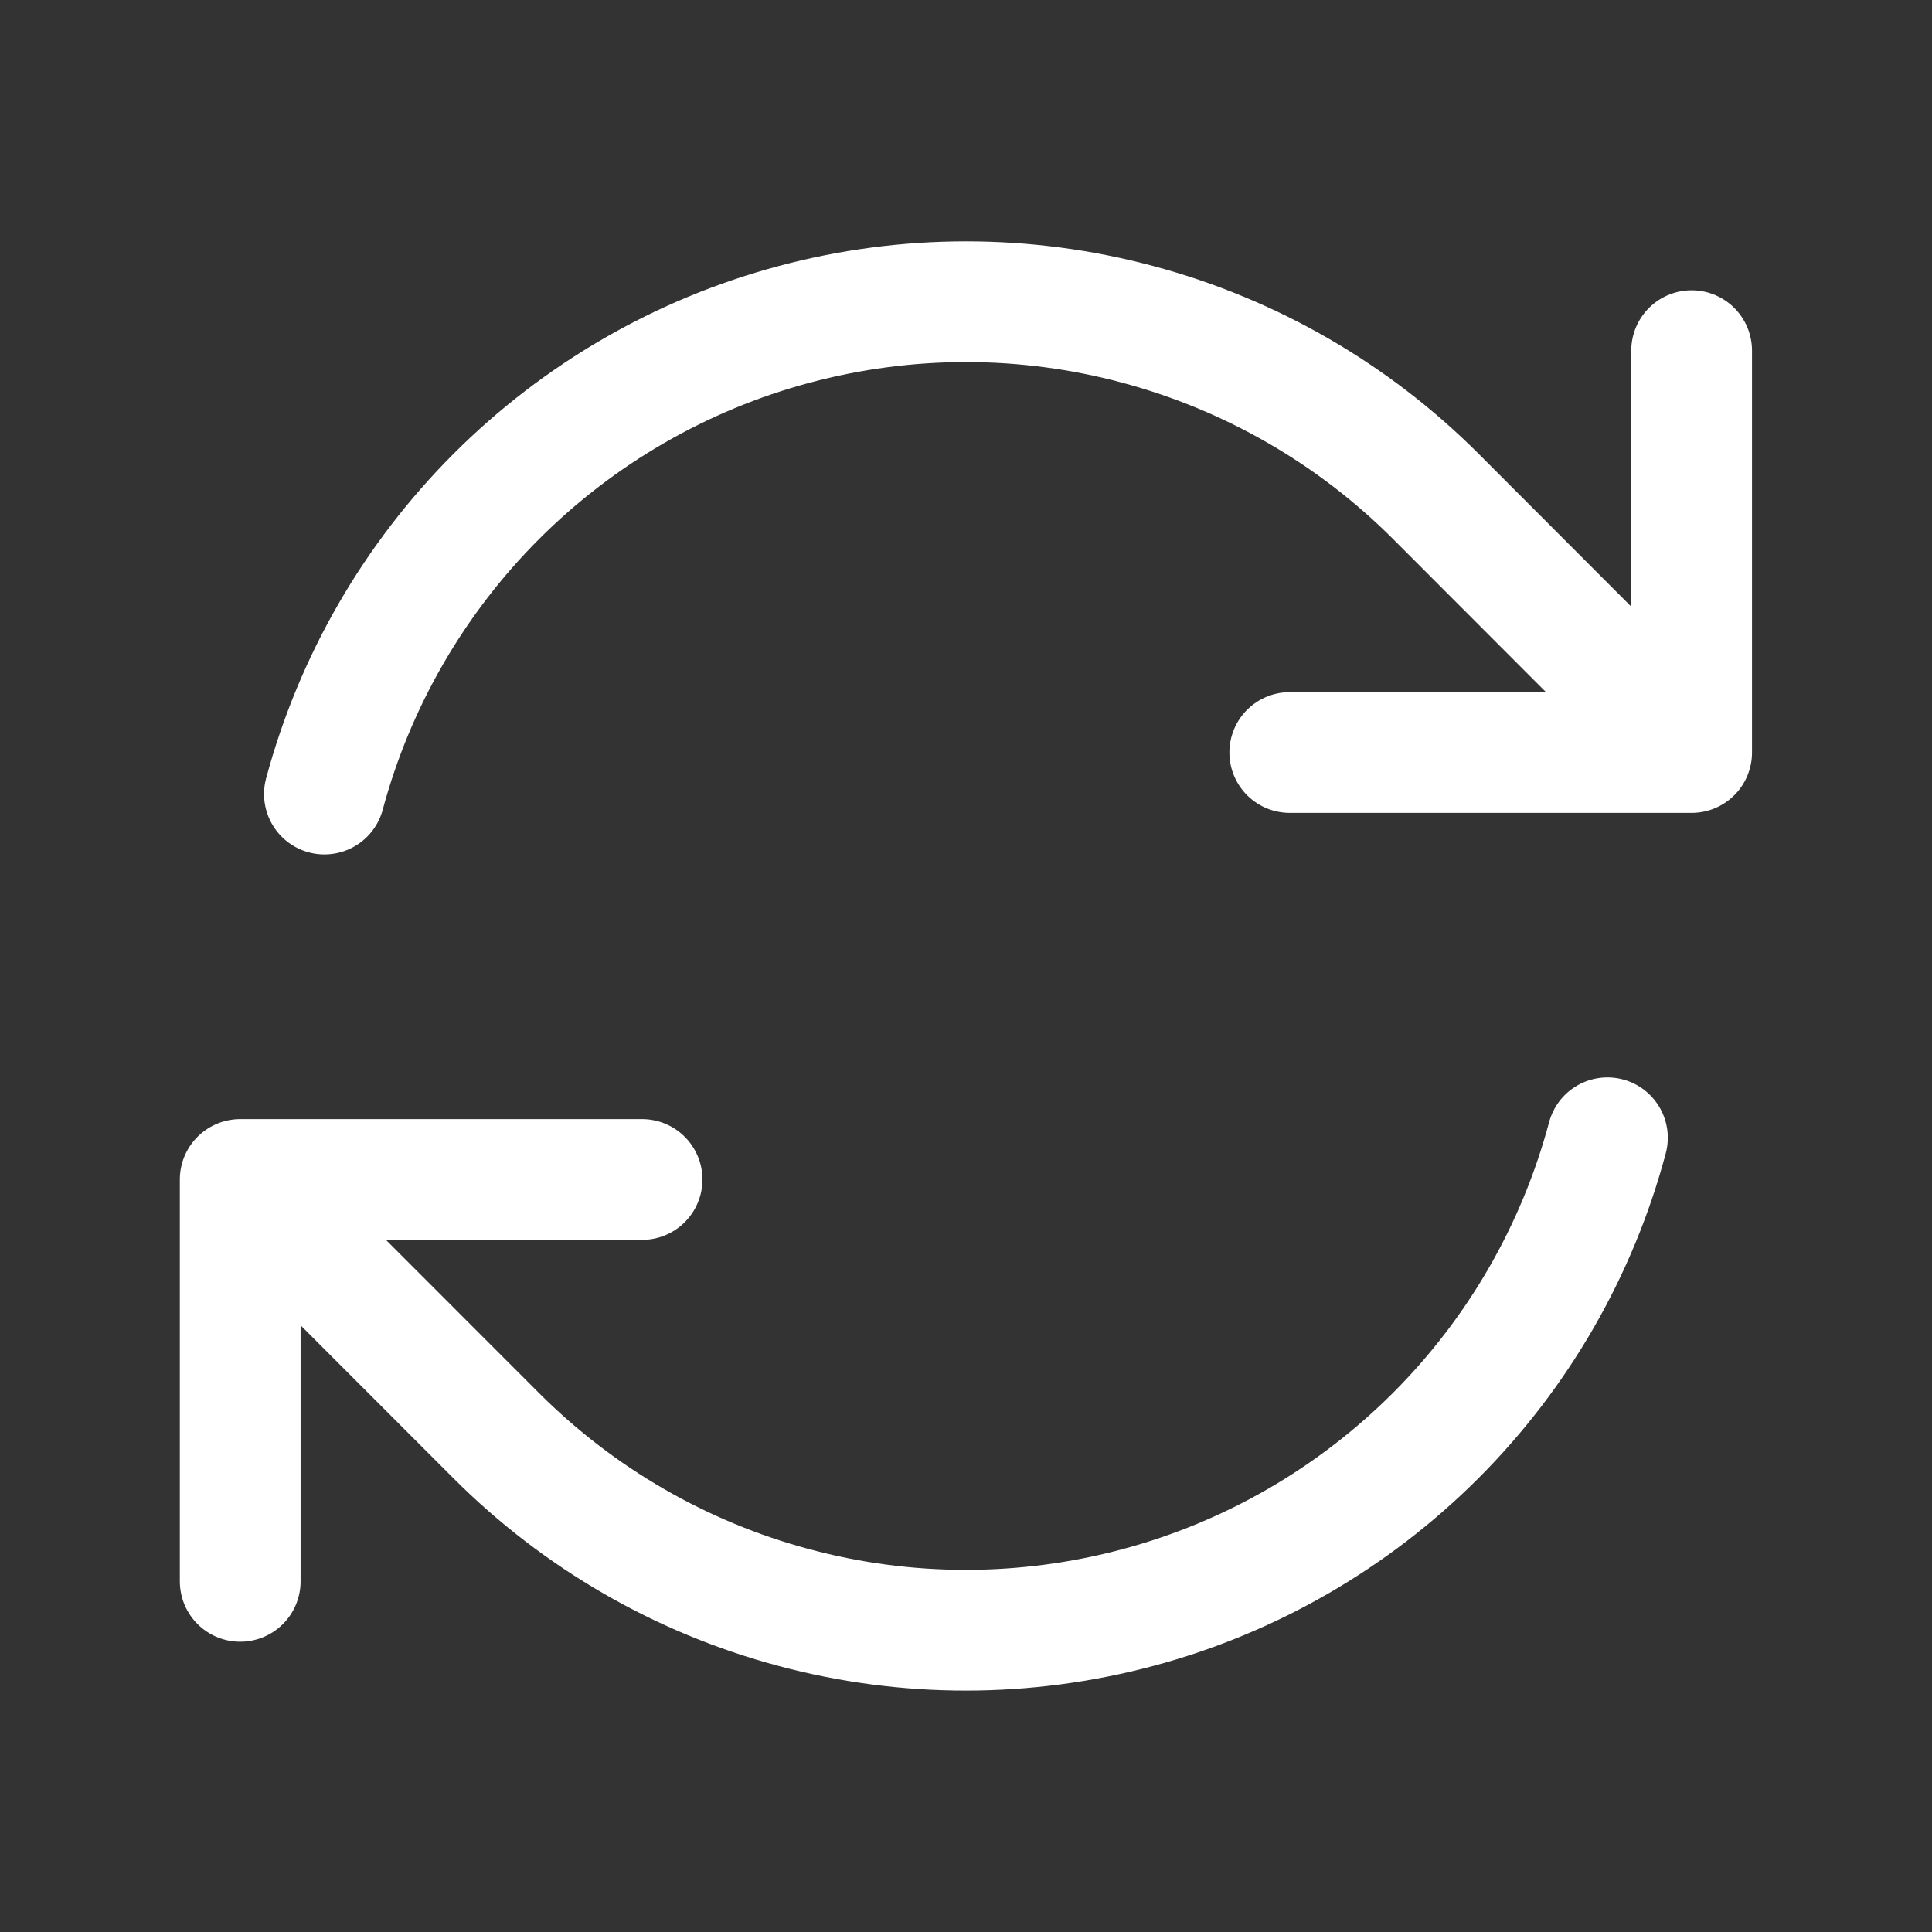
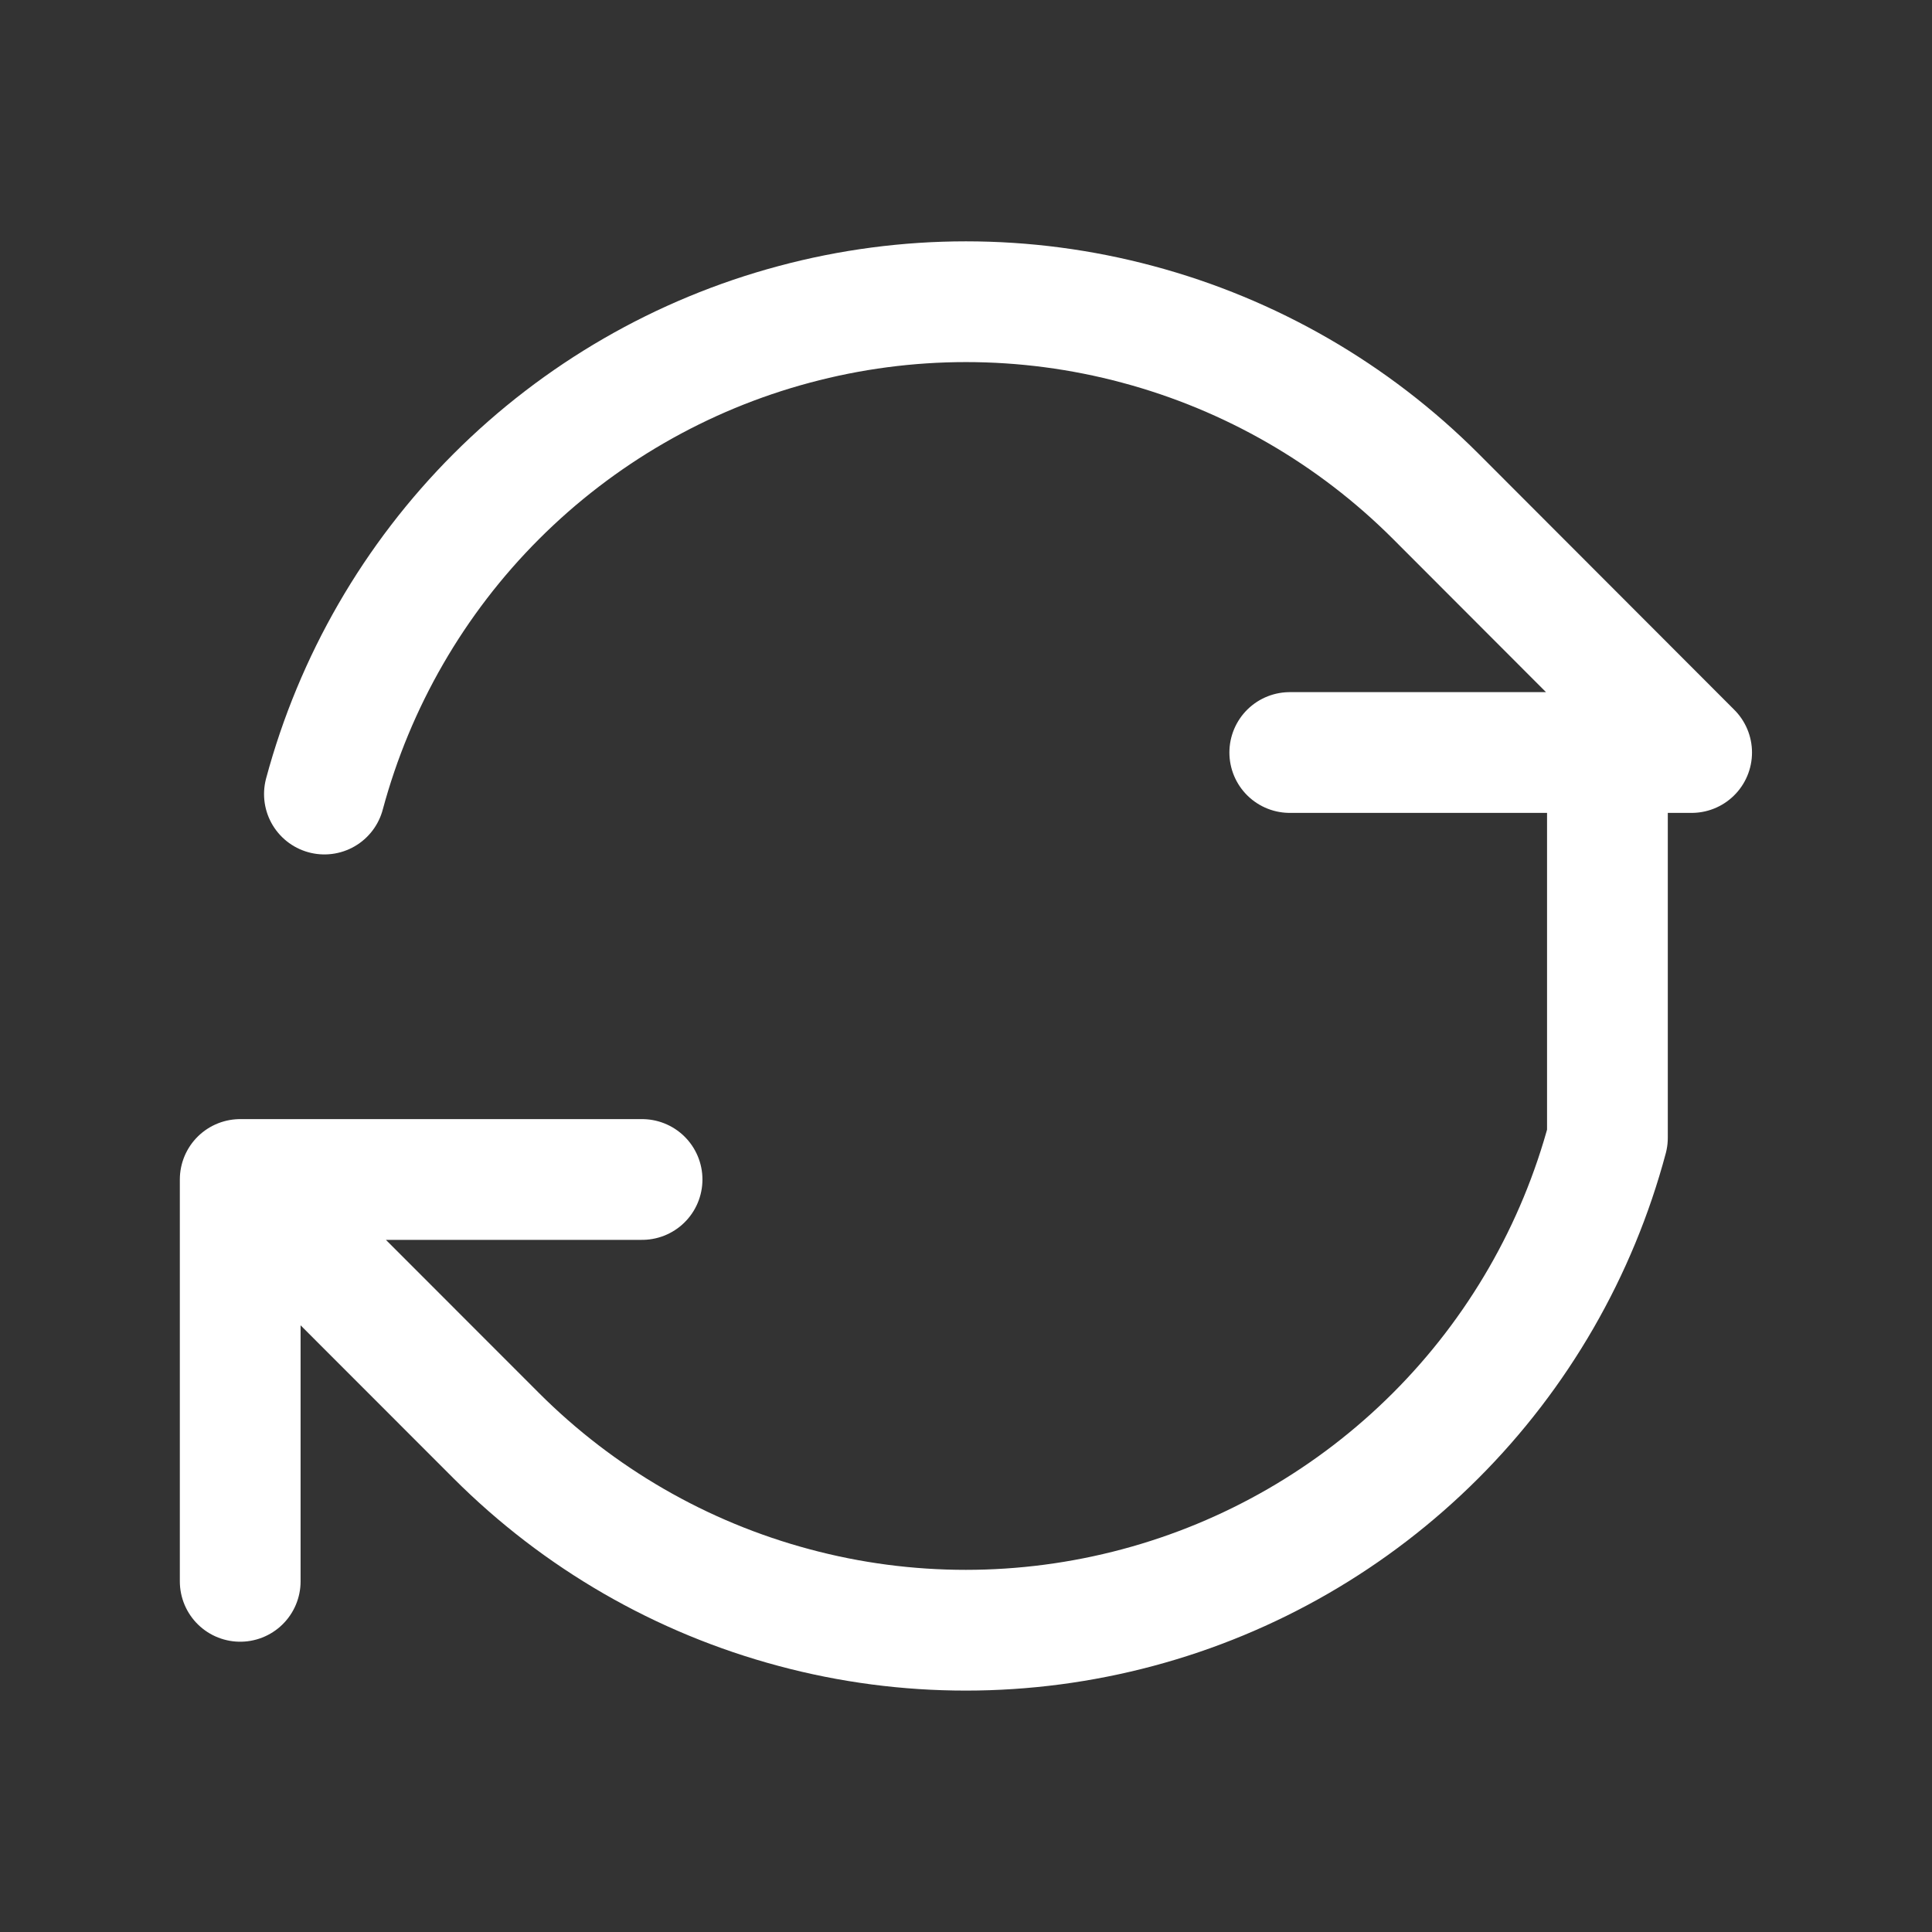
<svg xmlns="http://www.w3.org/2000/svg" width="12" height="12" viewBox="0 0 12 12" fill="none">
  <rect x="0" y="0" width="12" height="12" fill="#333333" stroke="none" />
-   <path d="M8.011 4.674H10.507L8.917 3.082C8.405 2.57 7.767 2.202 7.068 2.015C6.368 1.827 5.632 1.827 4.932 2.015C4.233 2.202 3.595 2.571 3.083 3.083C2.571 3.595 2.203 4.233 2.015 4.932M1.492 9.822V7.326M1.492 7.326H3.988M1.492 7.326L3.082 8.917C3.595 9.43 4.232 9.798 4.932 9.985C5.631 10.173 6.368 10.172 7.067 9.985C7.767 9.798 8.405 9.429 8.917 8.917C9.429 8.405 9.797 7.767 9.984 7.067M10.507 2.178V4.673" stroke="white" stroke-width="0.75" stroke-linecap="round" stroke-linejoin="round" />
+   <path d="M8.011 4.674H10.507L8.917 3.082C8.405 2.57 7.767 2.202 7.068 2.015C6.368 1.827 5.632 1.827 4.932 2.015C4.233 2.202 3.595 2.571 3.083 3.083C2.571 3.595 2.203 4.233 2.015 4.932M1.492 9.822V7.326M1.492 7.326H3.988M1.492 7.326L3.082 8.917C3.595 9.43 4.232 9.798 4.932 9.985C5.631 10.173 6.368 10.172 7.067 9.985C7.767 9.798 8.405 9.429 8.917 8.917C9.429 8.405 9.797 7.767 9.984 7.067V4.673" stroke="white" stroke-width="0.75" stroke-linecap="round" stroke-linejoin="round" />
</svg>